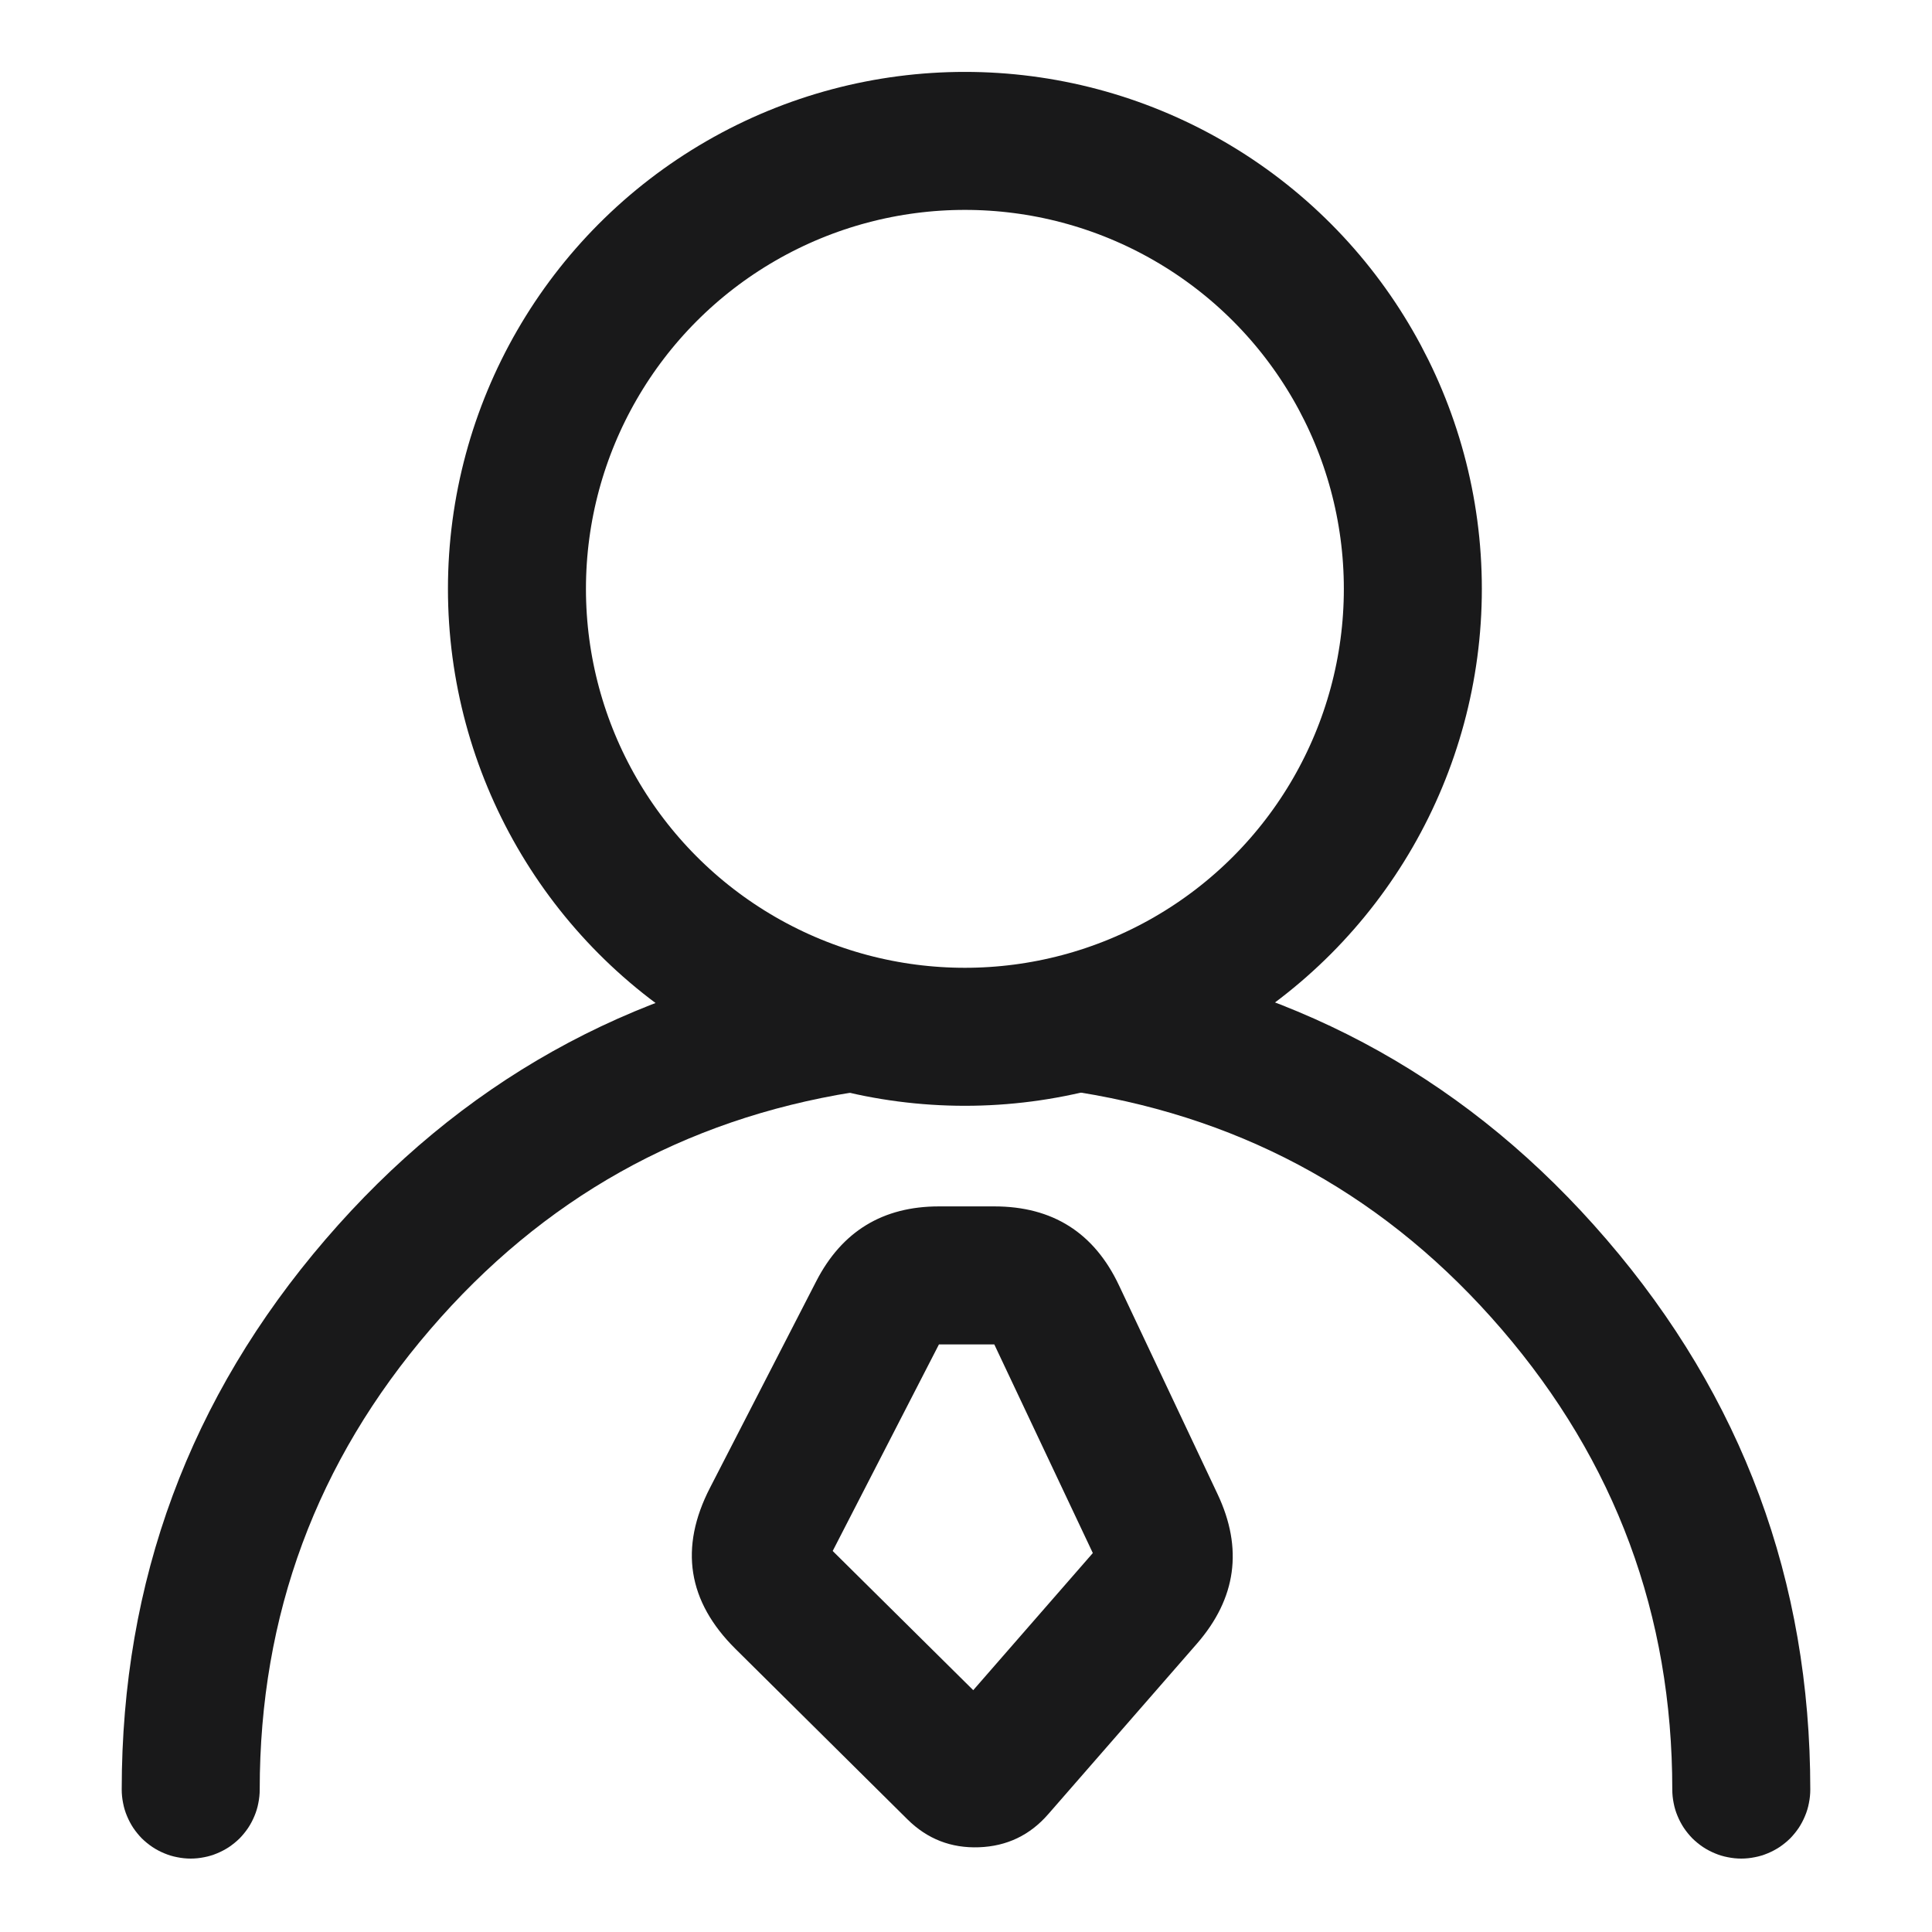
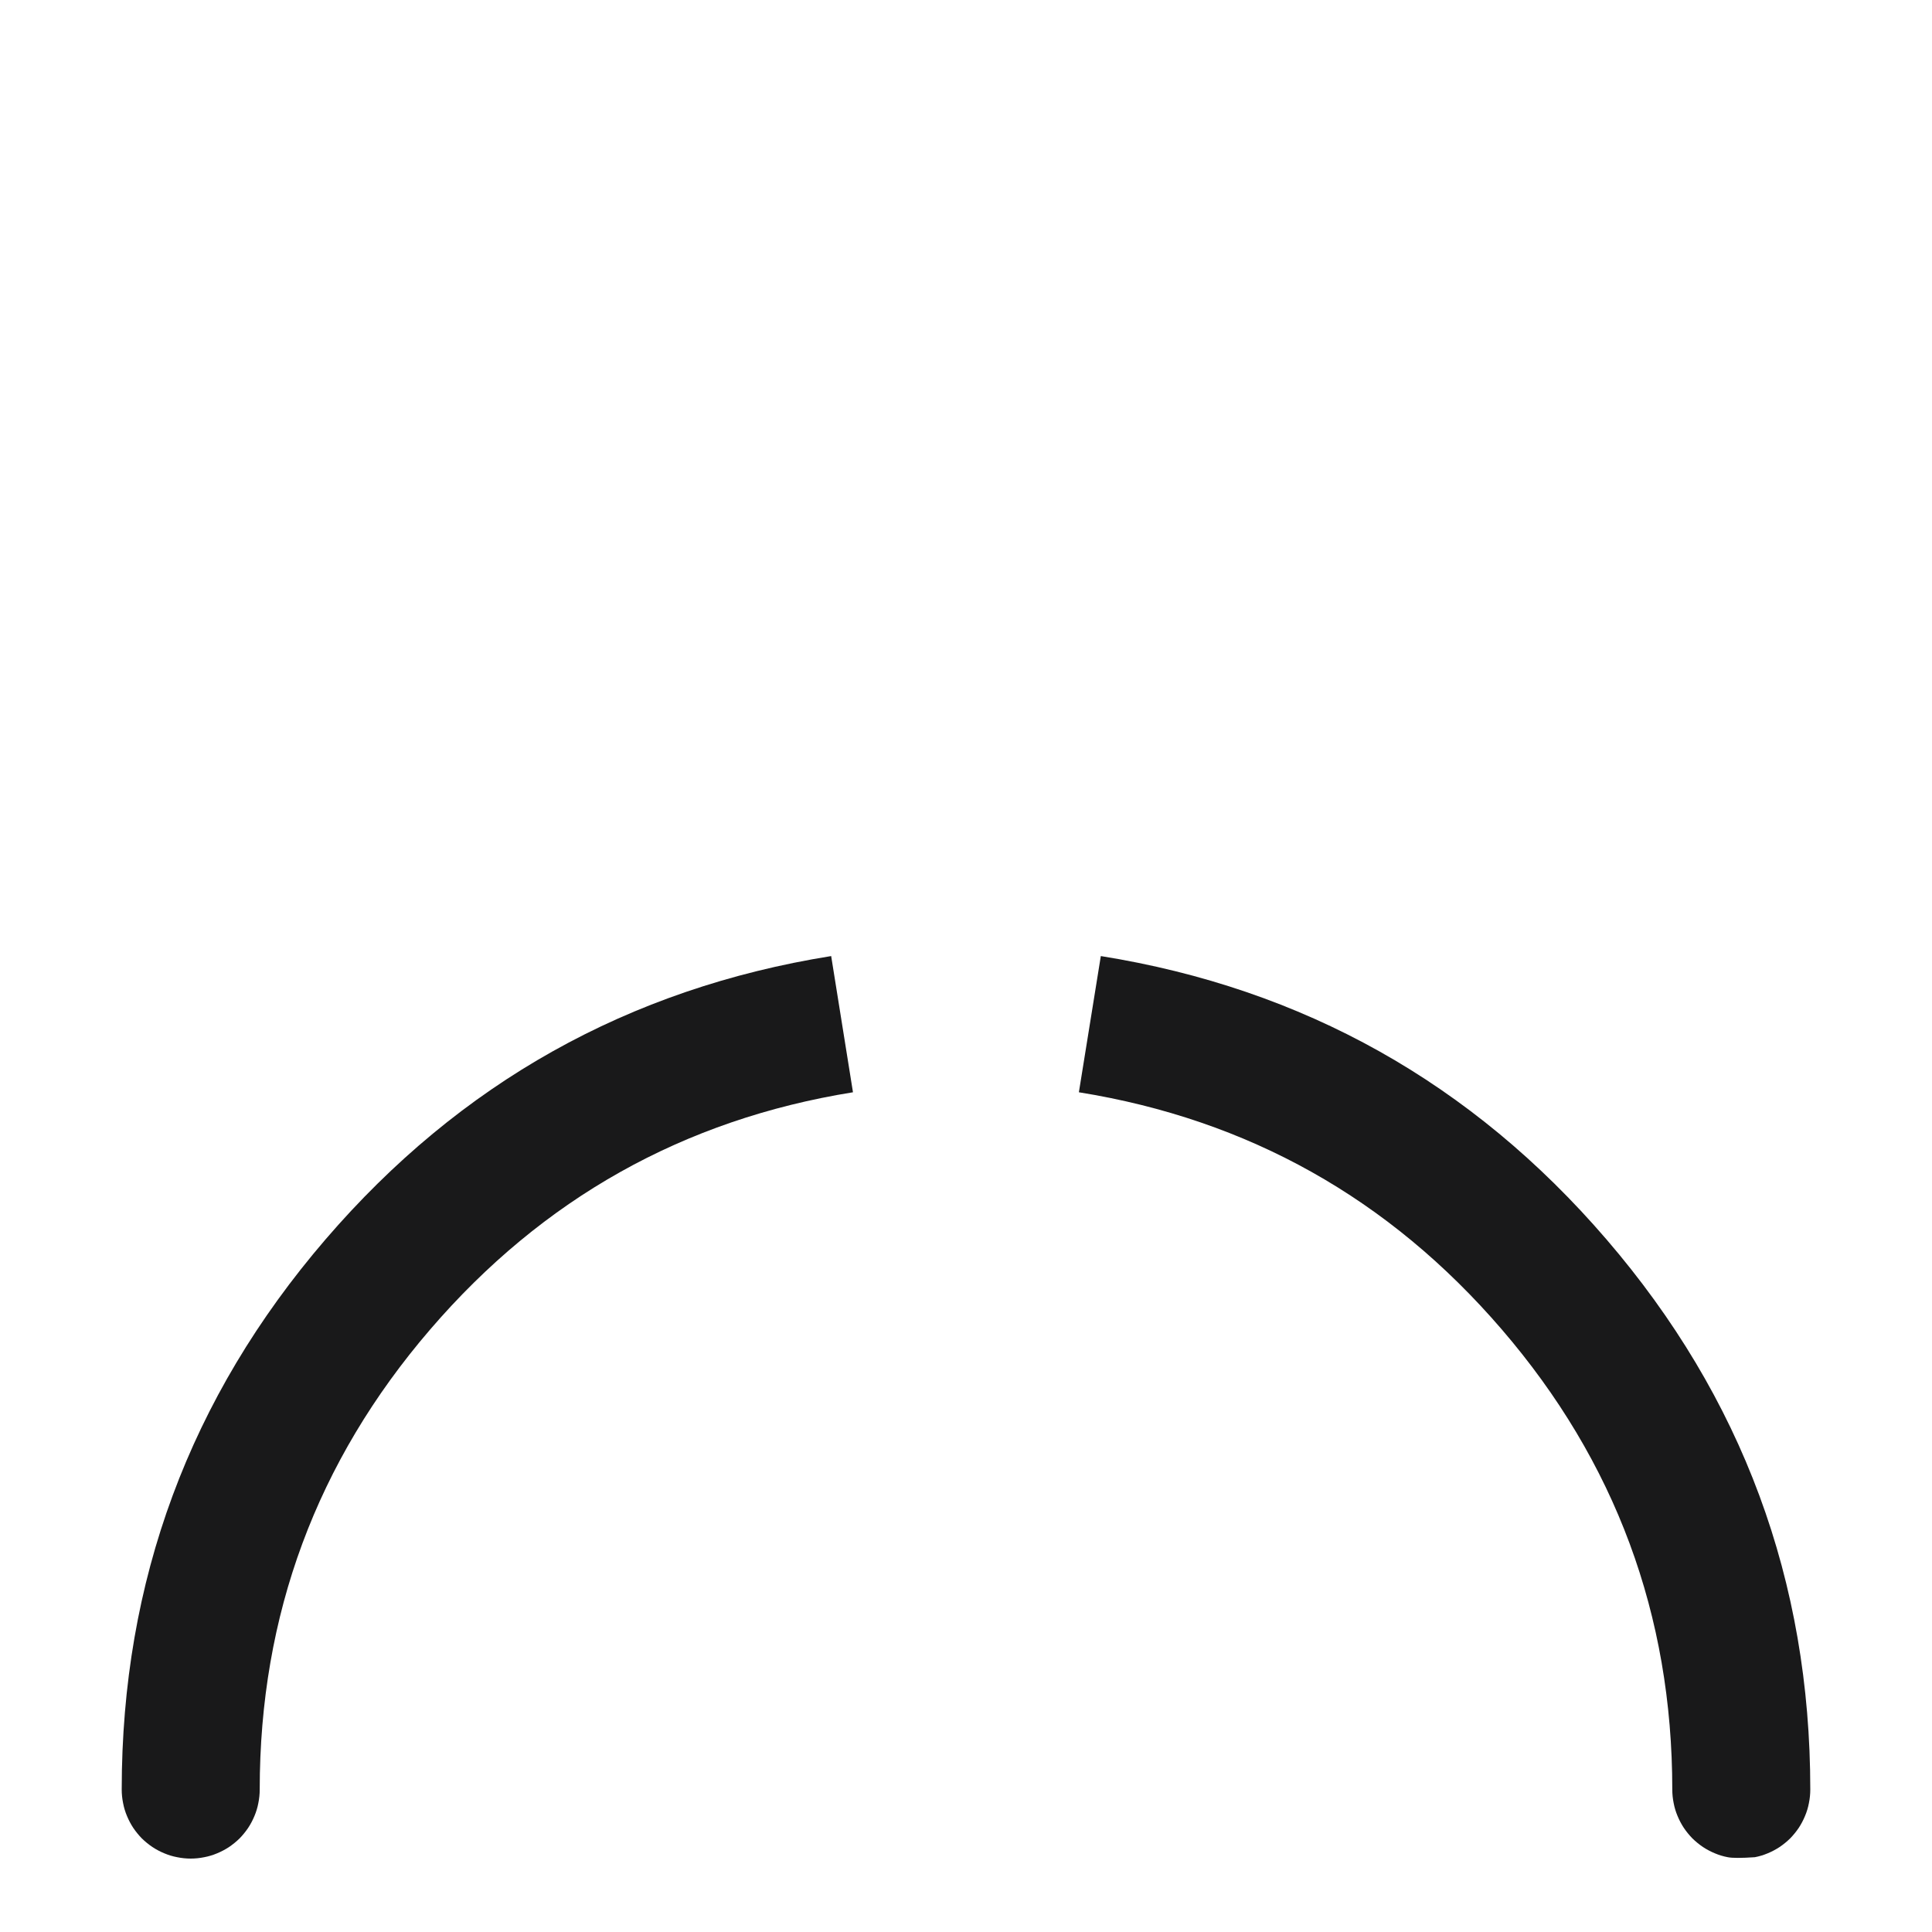
<svg xmlns="http://www.w3.org/2000/svg" fill="none" version="1.1" width="14" height="14" viewBox="0 0 14 14">
  <g style="mix-blend-mode:passthrough">
    <g style="mix-blend-mode:passthrough">
-       <ellipse cx="6.992" cy="4.267" rx="3.246" ry="3.246" fill-opacity="0" stroke-opacity="1" stroke="#19191A" fill="none" stroke-width="1" />
+       </g>
+     <g style="mix-blend-mode:passthrough">
+       <path d="M6.181,7.915Q4.341,8.211,3.118,9.633Q1.882,11.07,1.882,12.968L0.882,12.968Q0.882,10.699,2.359,8.981Q3.821,7.281,6.023,6.928L6.181,7.915ZM7.977,6.928Q10.179,7.281,11.641,8.981Q13.118,10.699,13.118,12.968L12.118,12.968Q12.118,11.07,10.882,9.633Q9.659,8.211,7.818,7.915L7.977,6.928ZM1.882,12.968Q1.882,13.017,1.872,13.066Q1.863,13.114,1.844,13.159Q1.825,13.205,1.798,13.246Q1.77,13.287,1.736,13.322Q1.701,13.356,1.66,13.384Q1.619,13.411,1.573,13.43Q1.528,13.449,1.48,13.458Q1.431,13.468,1.382,13.468Q1.333,13.468,1.284,13.458Q1.236,13.449,1.191,13.43Q1.145,13.411,1.104,13.384Q1.063,13.356,1.028,13.322Q0.994,13.287,0.966,13.246Q0.939,13.205,0.92,13.159Q0.901,13.114,0.892,13.066Q0.882,13.017,0.882,12.968Q0.882,12.919,0.892,12.87Q0.901,12.822,0.92,12.777Q0.939,12.731,0.966,12.69Q0.994,12.649,1.028,12.614Q1.063,12.58,1.104,12.552Q1.145,12.525,1.191,12.506Q1.236,12.487,1.284,12.478Q1.333,12.468,1.382,12.468Q1.431,12.468,1.48,12.478Q1.528,12.487,1.573,12.506Q1.619,12.525,1.66,12.552Q1.701,12.58,1.736,12.614Q1.77,12.649,1.798,12.69Q1.825,12.731,1.844,12.777Q1.863,12.822,1.872,12.87Q1.882,12.919,1.882,12.968ZM13.118,12.968Q13.118,13.017,13.108,13.066Q13.099,13.114,13.08,13.159Q13.061,13.205,13.034,13.246Q13.006,13.287,12.972,13.322Q12.937,13.356,12.896,13.384Q12.855,13.411,12.809,13.43Q12.764,13.449,12.716,13.458Q12.569,13.468,12.52,13.458Q12.472,13.449,12.427,13.43Q12.381,13.411,12.34,13.384Q12.299,13.356,12.264,13.322Q12.23,13.287,12.202,13.246Q12.175,13.205,12.156,13.159Q12.137,13.114,12.128,13.066Q12.118,13.017,12.118,12.968Q12.118,12.919,12.128,12.87Q12.137,12.822,12.156,12.777Q12.175,12.731,12.202,12.69Q12.23,12.649,12.264,12.614Q12.299,12.58,12.34,12.552Q12.381,12.525,12.427,12.506Q12.472,12.487,12.52,12.478Q12.569,12.468,12.618,12.468Q12.667,12.468,12.716,12.478Q12.764,12.487,12.809,12.506Q12.855,12.525,12.896,12.552Q12.937,12.58,12.972,12.614Q13.006,12.649,13.034,12.69Q13.061,12.731,13.08,12.777Q13.099,12.822,13.108,12.87Q13.118,12.919,13.118,12.968Z" fill="#19191A" fill-opacity="1" />
    </g>
    <g style="mix-blend-mode:passthrough">
-       <path d="M6.181,7.915Q4.341,8.211,3.118,9.633Q1.882,11.07,1.882,12.968L0.882,12.968Q0.882,10.699,2.359,8.981Q3.821,7.281,6.023,6.928L6.181,7.915ZM7.977,6.928Q10.179,7.281,11.641,8.981Q13.118,10.699,13.118,12.968L12.118,12.968Q12.118,11.07,10.882,9.633Q9.659,8.211,7.818,7.915L7.977,6.928ZM1.882,12.968Q1.882,13.017,1.872,13.066Q1.863,13.114,1.844,13.159Q1.825,13.205,1.798,13.246Q1.77,13.287,1.736,13.322Q1.701,13.356,1.66,13.384Q1.619,13.411,1.573,13.43Q1.528,13.449,1.48,13.458Q1.431,13.468,1.382,13.468Q1.333,13.468,1.284,13.458Q1.236,13.449,1.191,13.43Q1.145,13.411,1.104,13.384Q1.063,13.356,1.028,13.322Q0.994,13.287,0.966,13.246Q0.939,13.205,0.92,13.159Q0.901,13.114,0.892,13.066Q0.882,13.017,0.882,12.968Q0.882,12.919,0.892,12.87Q0.901,12.822,0.92,12.777Q0.939,12.731,0.966,12.69Q0.994,12.649,1.028,12.614Q1.063,12.58,1.104,12.552Q1.145,12.525,1.191,12.506Q1.236,12.487,1.284,12.478Q1.333,12.468,1.382,12.468Q1.431,12.468,1.48,12.478Q1.528,12.487,1.573,12.506Q1.619,12.525,1.66,12.552Q1.701,12.58,1.736,12.614Q1.77,12.649,1.798,12.69Q1.825,12.731,1.844,12.777Q1.863,12.822,1.872,12.87Q1.882,12.919,1.882,12.968ZM13.118,12.968Q13.118,13.017,13.108,13.066Q13.099,13.114,13.08,13.159Q13.061,13.205,13.034,13.246Q13.006,13.287,12.972,13.322Q12.937,13.356,12.896,13.384Q12.855,13.411,12.809,13.43Q12.764,13.449,12.716,13.458Q12.667,13.468,12.618,13.468Q12.569,13.468,12.52,13.458Q12.472,13.449,12.427,13.43Q12.381,13.411,12.34,13.384Q12.299,13.356,12.264,13.322Q12.23,13.287,12.202,13.246Q12.175,13.205,12.156,13.159Q12.137,13.114,12.128,13.066Q12.118,13.017,12.118,12.968Q12.118,12.919,12.128,12.87Q12.137,12.822,12.156,12.777Q12.175,12.731,12.202,12.69Q12.23,12.649,12.264,12.614Q12.299,12.58,12.34,12.552Q12.381,12.525,12.427,12.506Q12.472,12.487,12.52,12.478Q12.569,12.468,12.618,12.468Q12.667,12.468,12.716,12.478Q12.764,12.487,12.809,12.506Q12.855,12.525,12.896,12.552Q12.937,12.58,12.972,12.614Q13.006,12.649,13.034,12.69Q13.061,12.731,13.08,12.777Q13.099,12.822,13.108,12.87Q13.118,12.919,13.118,12.968Z" fill="#19191A" fill-opacity="1" />
-     </g>
-     <g style="mix-blend-mode:passthrough">
-       <path d="M5.145,10.781L5.915,9.284Q6.194,8.742,6.804,8.742L7.205,8.742Q7.839,8.742,8.109,9.315L8.823,10.827Q9.102,11.418,8.673,11.911L7.596,13.146Q7.397,13.375,7.094,13.386Q6.791,13.397,6.576,13.184L5.33,11.949Q4.809,11.433,5.145,10.781L5.145,10.781ZM6.034,11.239Q6.034,11.239,6.034,11.239L7.28,12.473Q7.187,12.382,7.058,12.387Q6.928,12.391,6.842,12.489L7.919,11.254Q7.919,11.254,7.919,11.254L7.205,9.742L7.205,9.742L6.804,9.742L6.804,9.742L6.034,11.239L6.034,11.239Z" fill="#19191A" fill-opacity="1" />
-     </g>
+       </g>
  </g>
</svg>